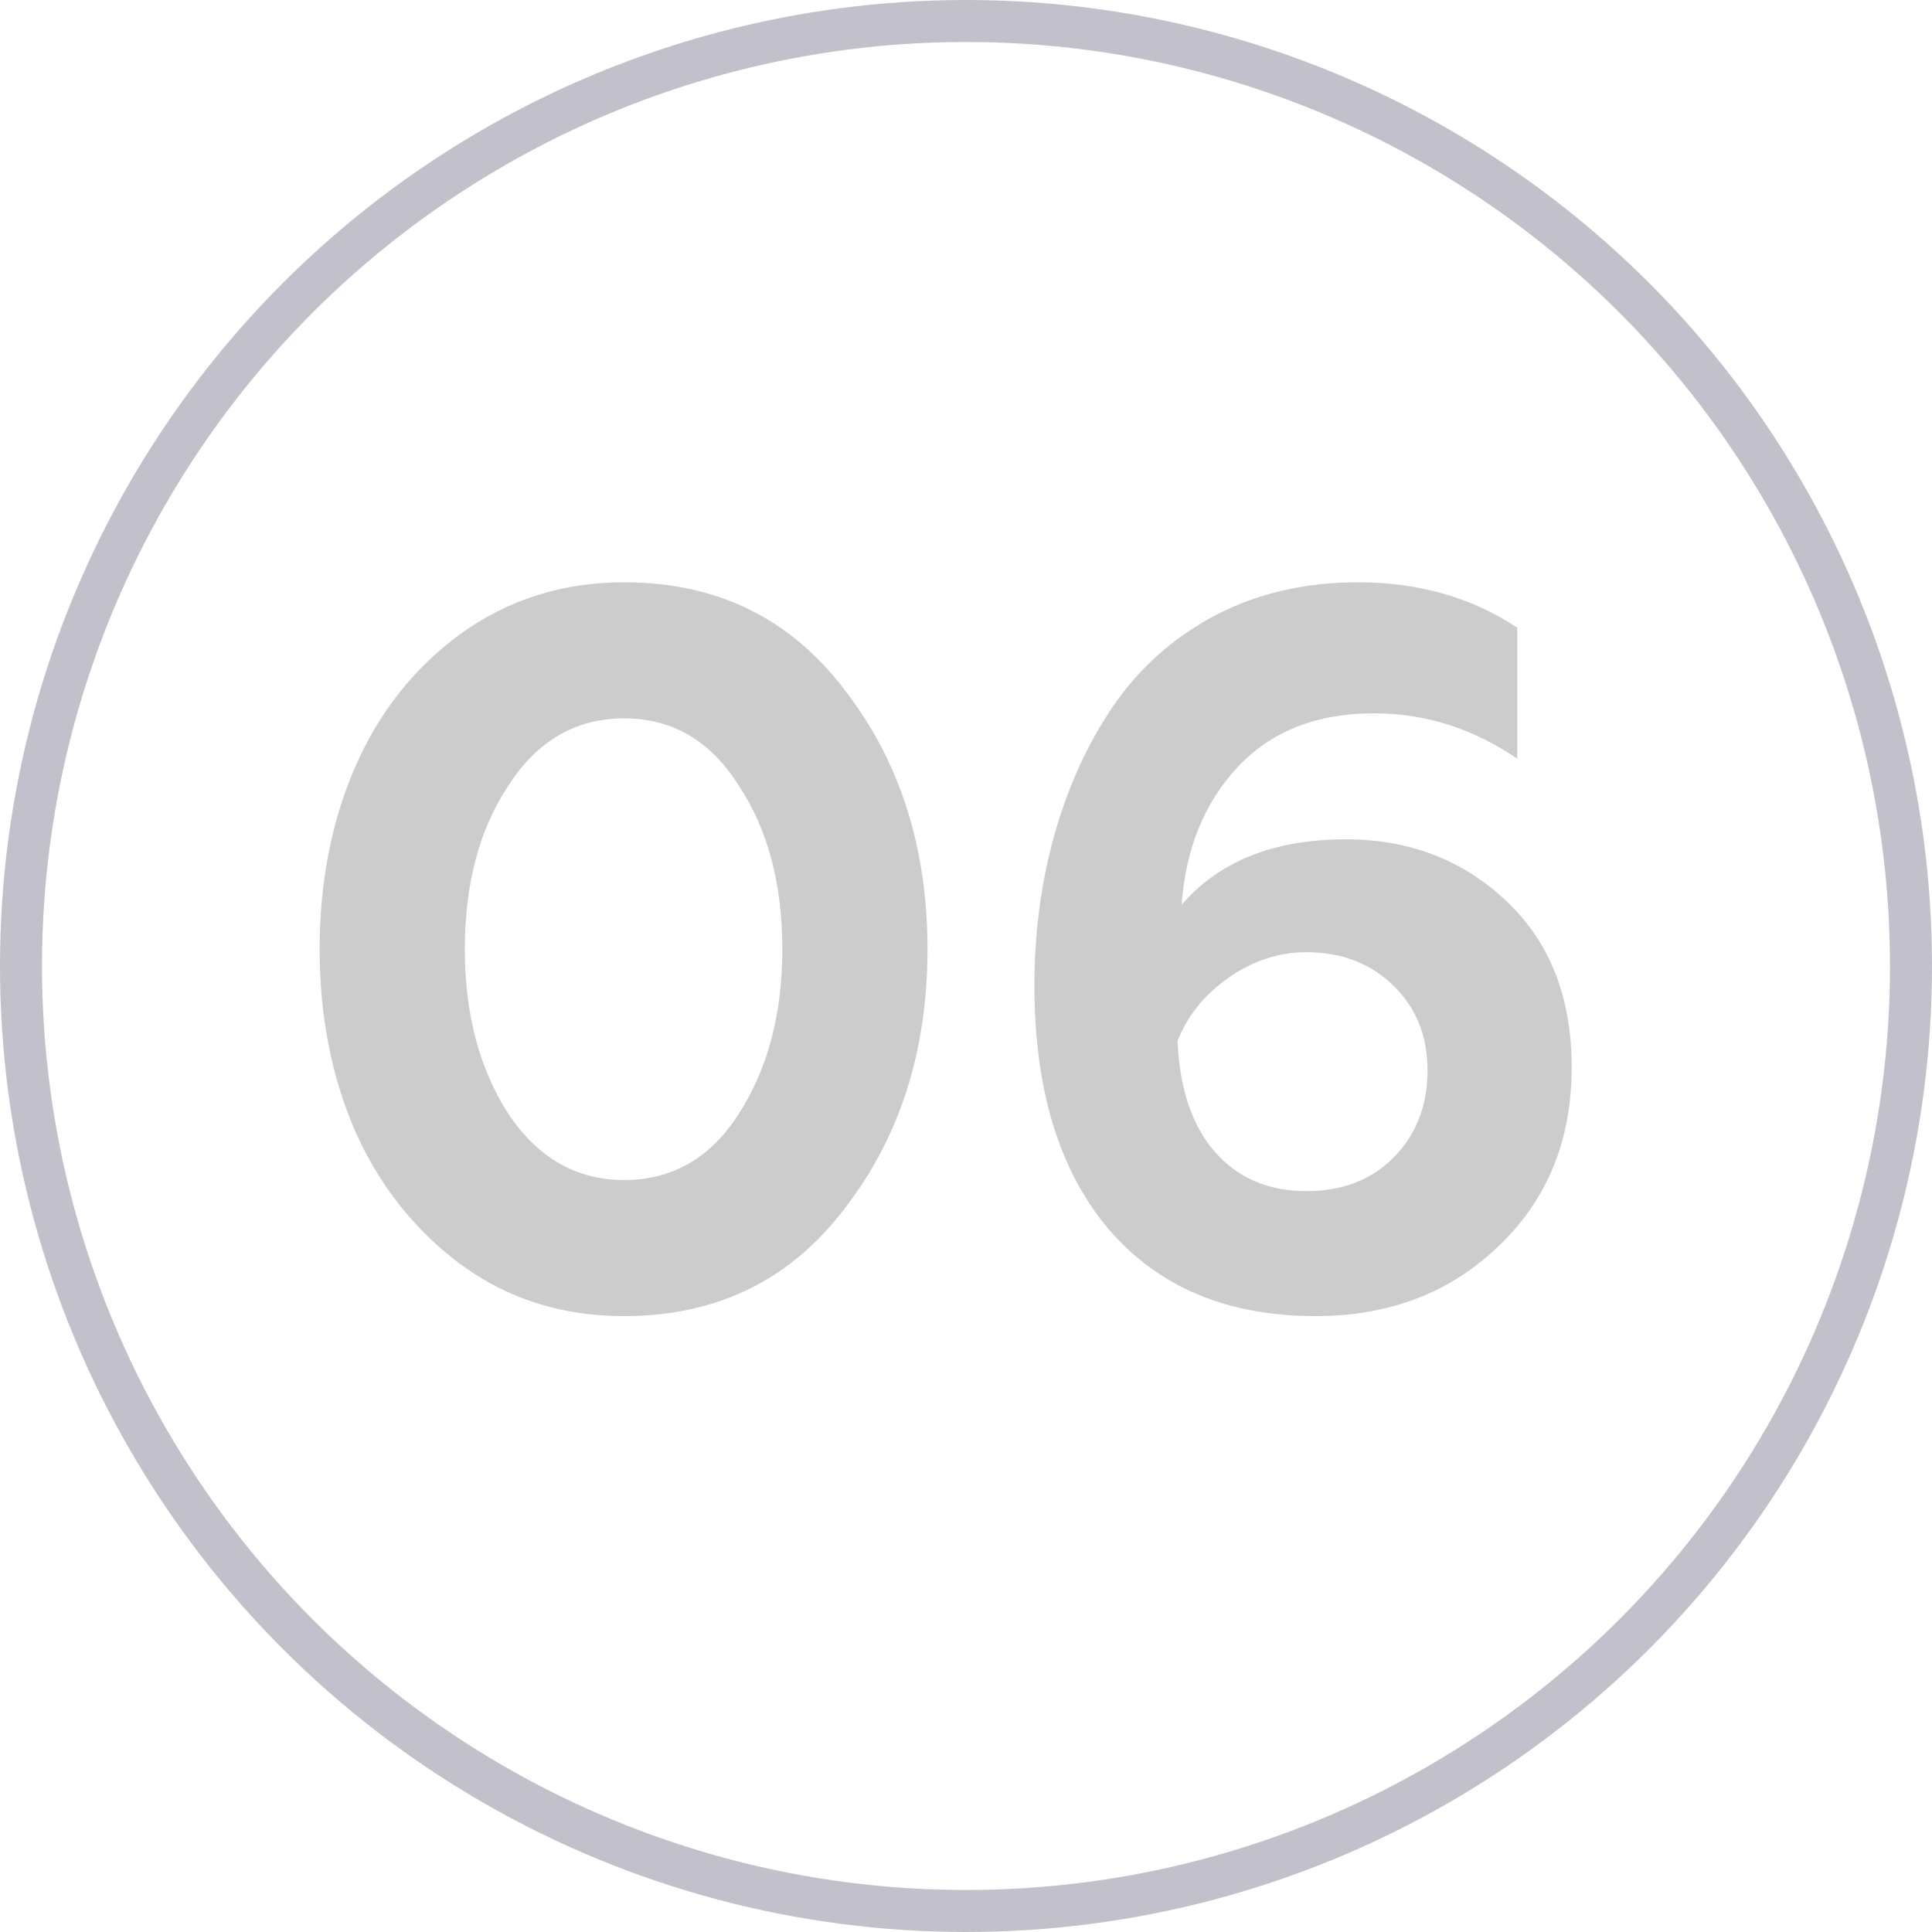
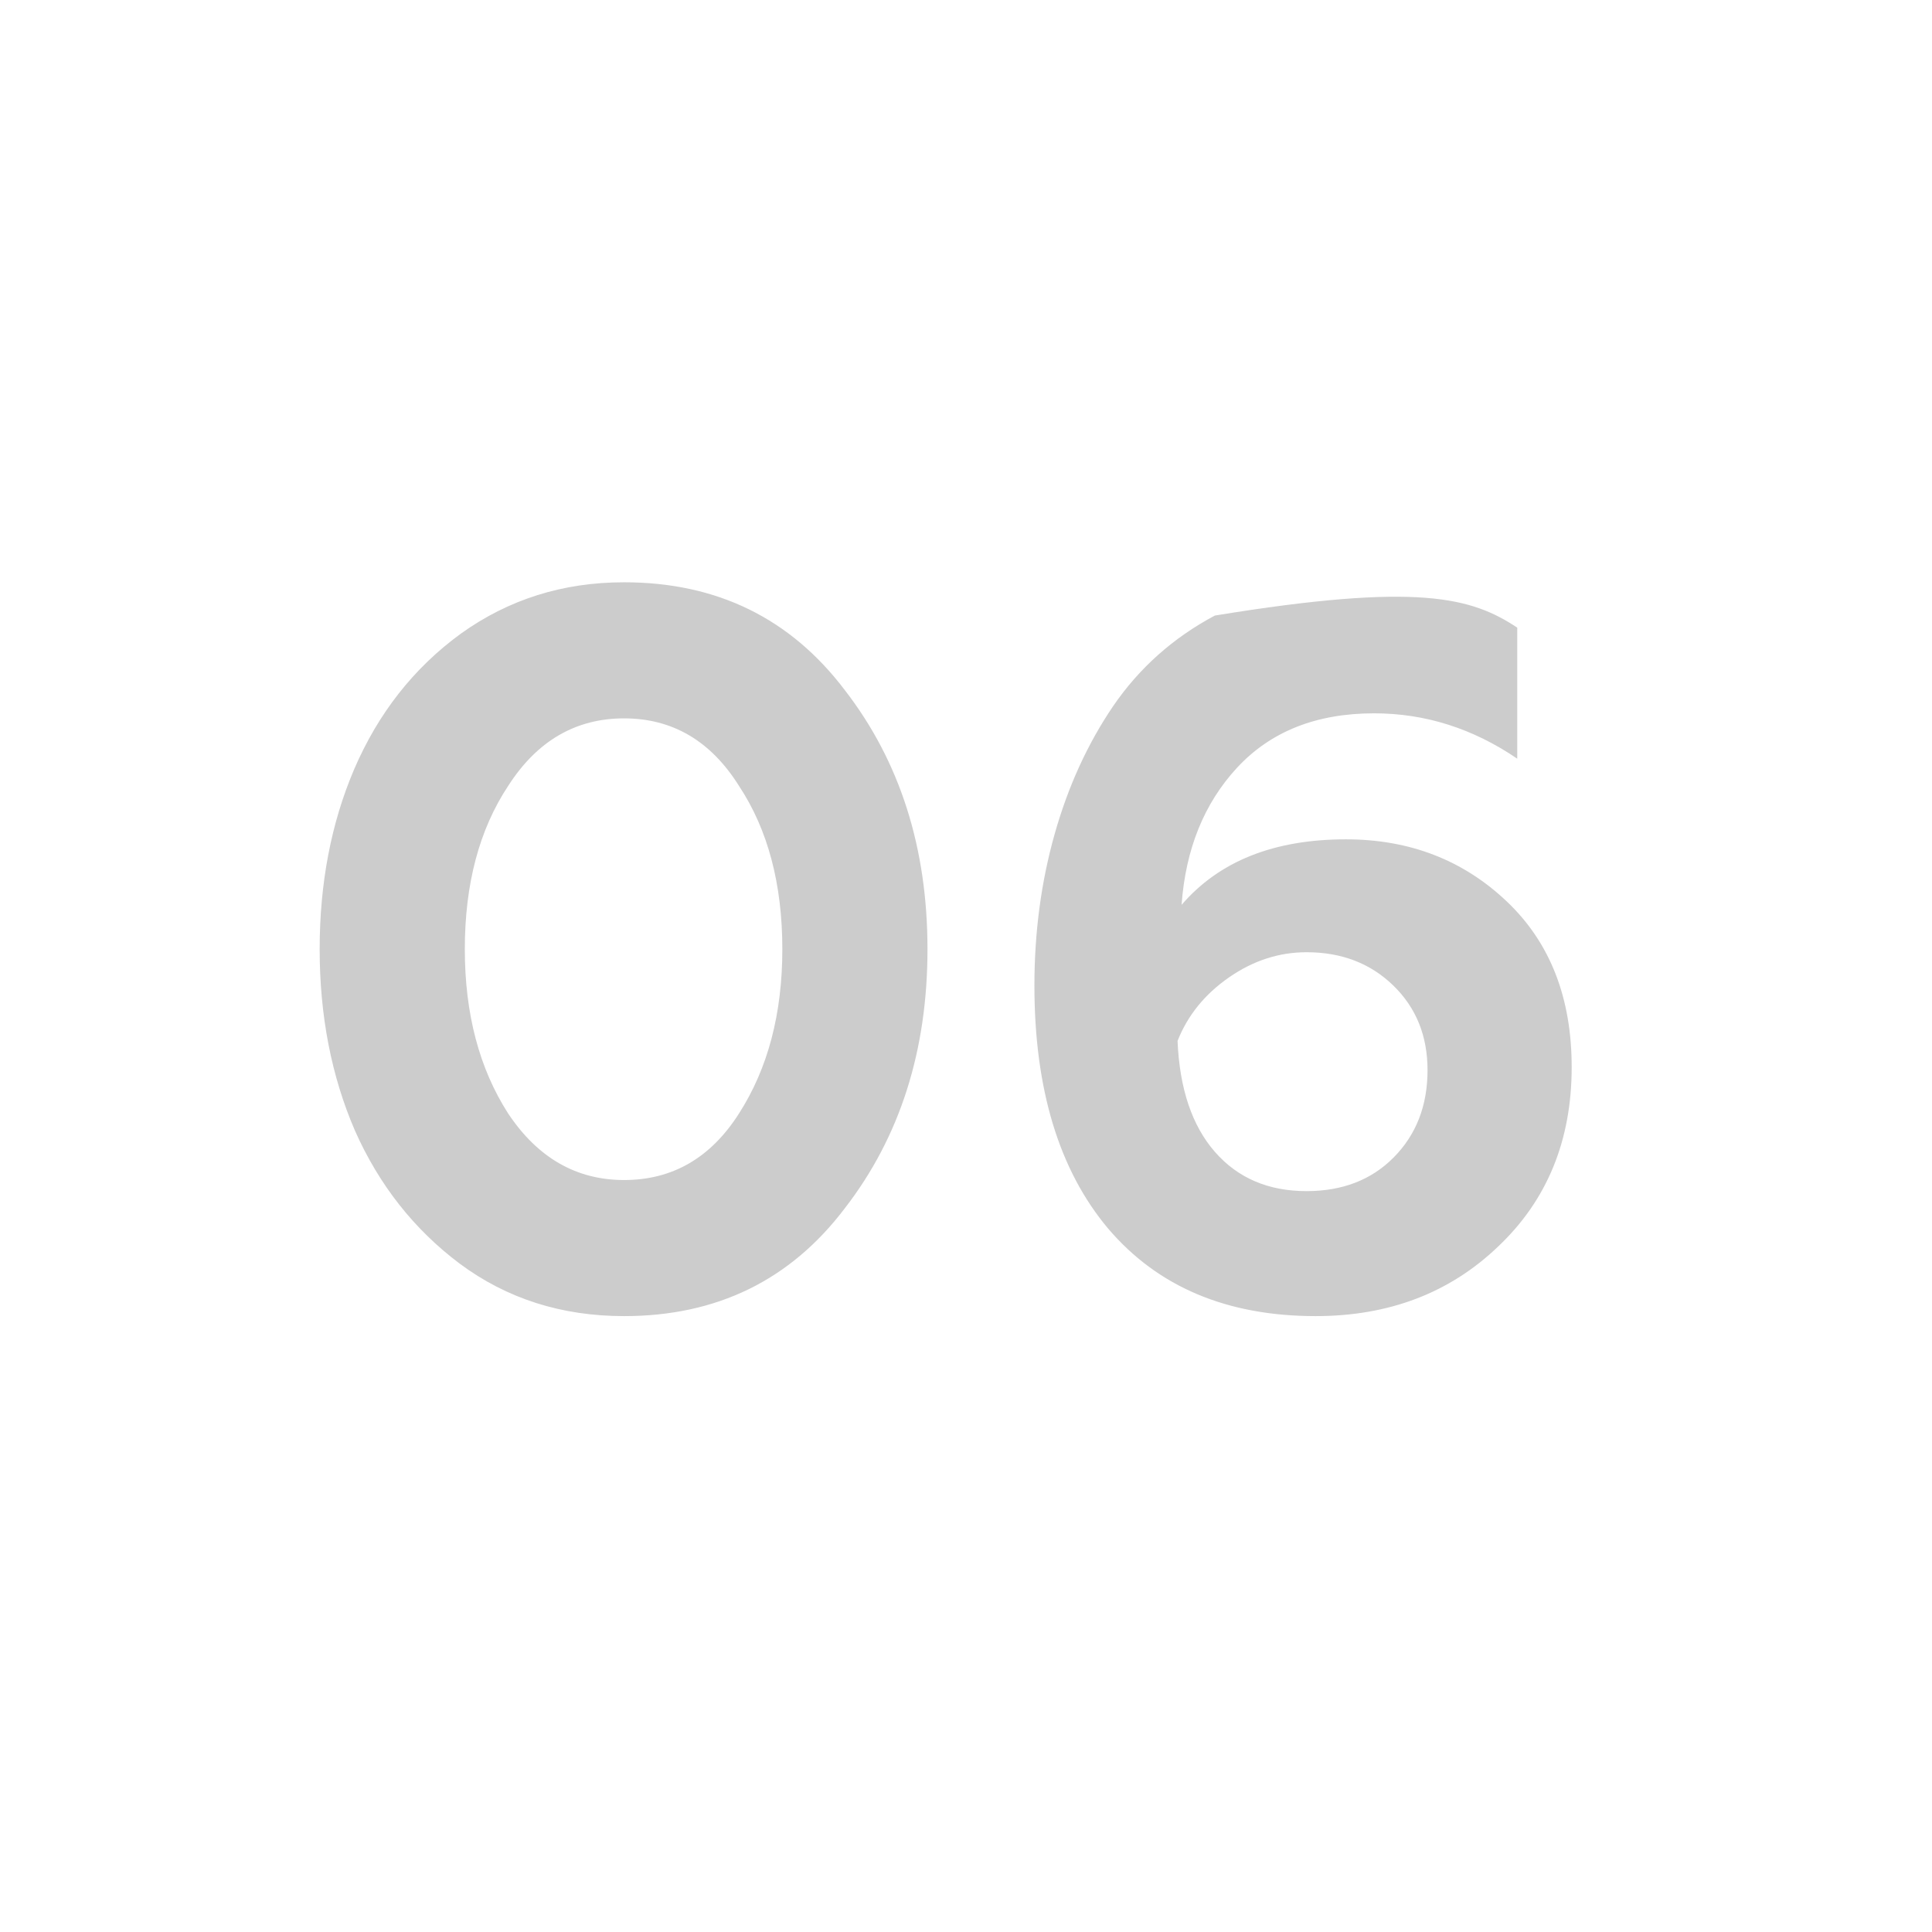
<svg xmlns="http://www.w3.org/2000/svg" width="46" height="46" viewBox="0 0 46 46" fill="none">
-   <path opacity="0.2" d="M14.859 31.336C13.371 31.336 12.067 30.92 10.947 30.088C9.859 29.272 9.027 28.216 8.451 26.92C7.891 25.624 7.611 24.184 7.611 22.6C7.611 21.032 7.883 19.608 8.427 18.328C9.003 16.984 9.851 15.904 10.971 15.088C12.107 14.272 13.403 13.864 14.859 13.864C17.067 13.864 18.819 14.72 20.115 16.432C21.427 18.128 22.083 20.184 22.083 22.6C22.083 25.016 21.427 27.072 20.115 28.768C18.819 30.48 17.067 31.336 14.859 31.336ZM12.099 26.512C12.803 27.568 13.723 28.096 14.859 28.096C16.011 28.096 16.923 27.568 17.595 26.512C18.283 25.44 18.627 24.136 18.627 22.6C18.627 21.048 18.283 19.752 17.595 18.712C16.923 17.64 16.011 17.104 14.859 17.104C13.707 17.104 12.787 17.64 12.099 18.712C11.411 19.752 11.067 21.048 11.067 22.6C11.067 24.136 11.411 25.44 12.099 26.512ZM31.325 31.336C29.213 31.336 27.565 30.64 26.381 29.248C25.213 27.856 24.629 25.928 24.629 23.464C24.629 22.2 24.789 21 25.109 19.864C25.429 18.728 25.893 17.712 26.501 16.816C27.125 15.904 27.933 15.184 28.925 14.656C29.933 14.128 31.069 13.864 32.333 13.864C33.773 13.864 35.037 14.224 36.125 14.944V18.064C35.069 17.344 33.933 16.984 32.717 16.984C31.341 16.984 30.253 17.416 29.453 18.28C28.669 19.128 28.229 20.216 28.133 21.544C29.029 20.504 30.333 19.984 32.045 19.984C33.565 19.984 34.845 20.48 35.885 21.472C36.909 22.448 37.421 23.76 37.421 25.408C37.421 27.152 36.837 28.576 35.669 29.68C34.517 30.784 33.069 31.336 31.325 31.336ZM31.109 28.36C31.957 28.36 32.645 28.096 33.173 27.568C33.717 27.024 33.989 26.328 33.989 25.48C33.989 24.664 33.717 23.992 33.173 23.464C32.629 22.936 31.941 22.672 31.109 22.672C30.453 22.672 29.837 22.872 29.261 23.272C28.685 23.672 28.277 24.176 28.037 24.784C28.085 25.92 28.381 26.8 28.925 27.424C29.469 28.048 30.197 28.36 31.109 28.36Z" fill="black" />
-   <circle cx="23" cy="23" r="22.5" stroke="#C2C1CB" />
+   <path opacity="0.2" d="M14.859 31.336C13.371 31.336 12.067 30.92 10.947 30.088C9.859 29.272 9.027 28.216 8.451 26.92C7.891 25.624 7.611 24.184 7.611 22.6C7.611 21.032 7.883 19.608 8.427 18.328C9.003 16.984 9.851 15.904 10.971 15.088C12.107 14.272 13.403 13.864 14.859 13.864C17.067 13.864 18.819 14.72 20.115 16.432C21.427 18.128 22.083 20.184 22.083 22.6C22.083 25.016 21.427 27.072 20.115 28.768C18.819 30.48 17.067 31.336 14.859 31.336ZM12.099 26.512C12.803 27.568 13.723 28.096 14.859 28.096C16.011 28.096 16.923 27.568 17.595 26.512C18.283 25.44 18.627 24.136 18.627 22.6C18.627 21.048 18.283 19.752 17.595 18.712C16.923 17.64 16.011 17.104 14.859 17.104C13.707 17.104 12.787 17.64 12.099 18.712C11.411 19.752 11.067 21.048 11.067 22.6C11.067 24.136 11.411 25.44 12.099 26.512ZM31.325 31.336C29.213 31.336 27.565 30.64 26.381 29.248C25.213 27.856 24.629 25.928 24.629 23.464C24.629 22.2 24.789 21 25.109 19.864C25.429 18.728 25.893 17.712 26.501 16.816C27.125 15.904 27.933 15.184 28.925 14.656C33.773 13.864 35.037 14.224 36.125 14.944V18.064C35.069 17.344 33.933 16.984 32.717 16.984C31.341 16.984 30.253 17.416 29.453 18.28C28.669 19.128 28.229 20.216 28.133 21.544C29.029 20.504 30.333 19.984 32.045 19.984C33.565 19.984 34.845 20.48 35.885 21.472C36.909 22.448 37.421 23.76 37.421 25.408C37.421 27.152 36.837 28.576 35.669 29.68C34.517 30.784 33.069 31.336 31.325 31.336ZM31.109 28.36C31.957 28.36 32.645 28.096 33.173 27.568C33.717 27.024 33.989 26.328 33.989 25.48C33.989 24.664 33.717 23.992 33.173 23.464C32.629 22.936 31.941 22.672 31.109 22.672C30.453 22.672 29.837 22.872 29.261 23.272C28.685 23.672 28.277 24.176 28.037 24.784C28.085 25.92 28.381 26.8 28.925 27.424C29.469 28.048 30.197 28.36 31.109 28.36Z" fill="black" />
</svg>